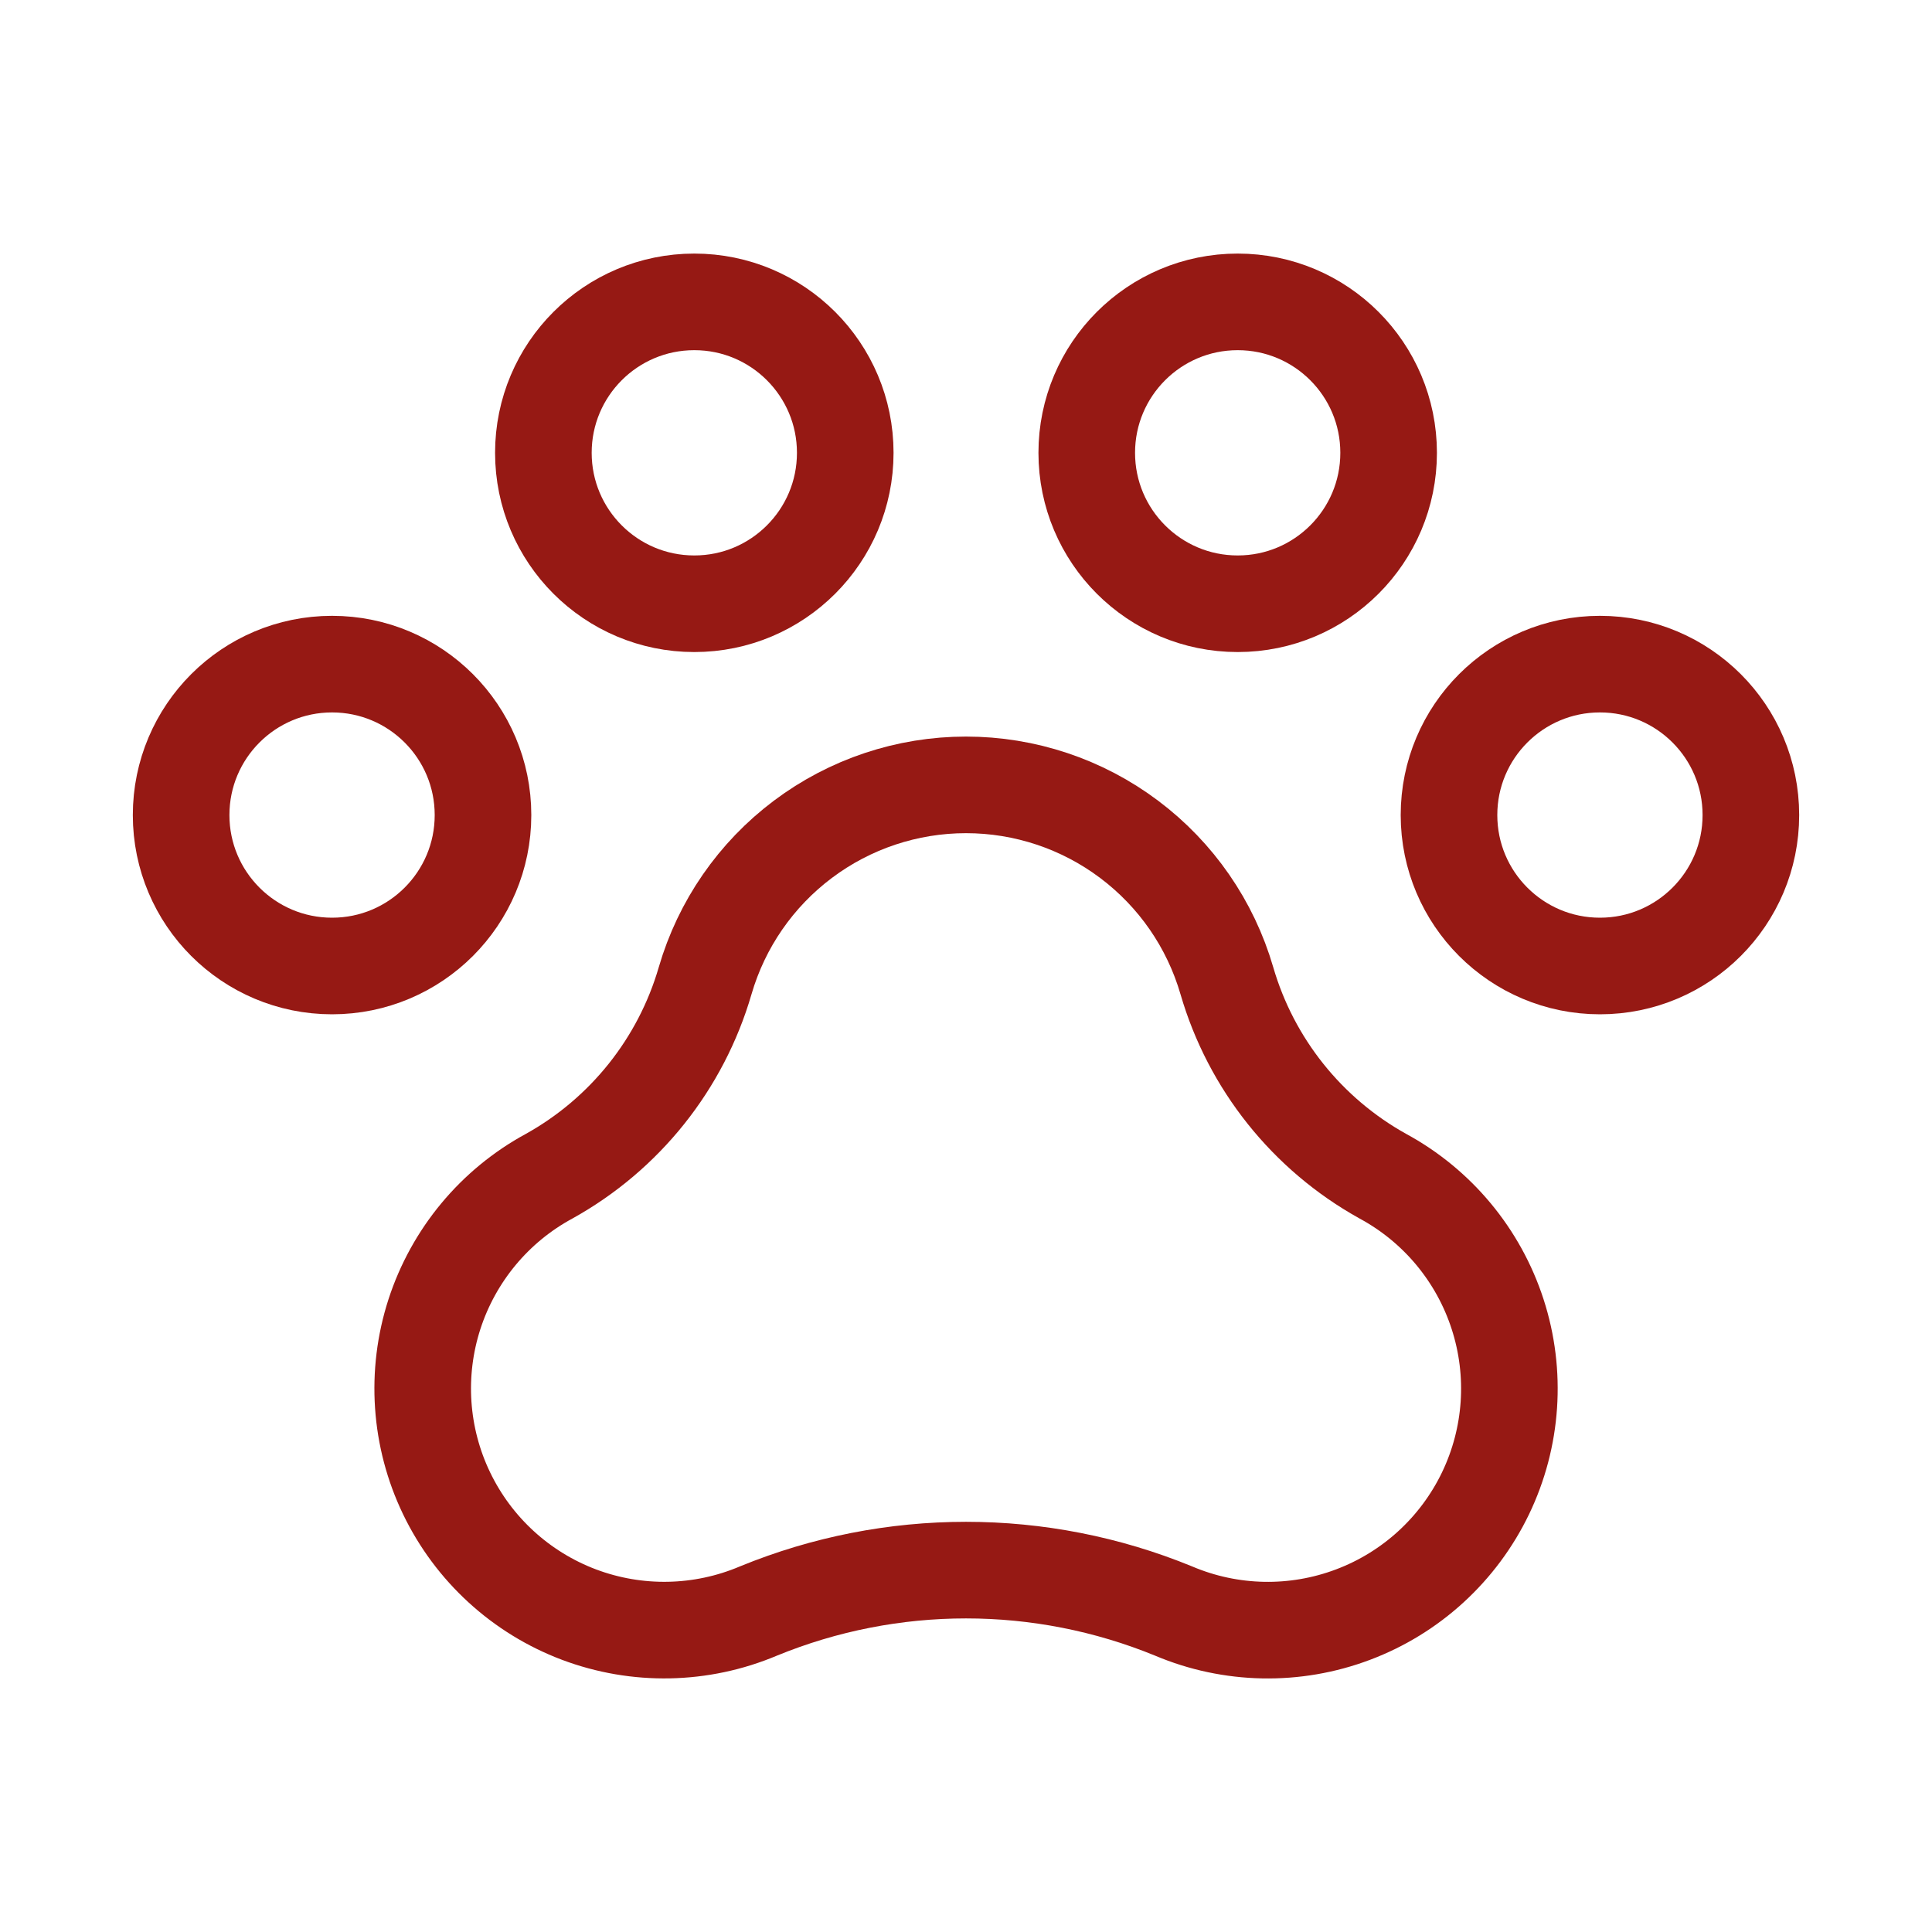
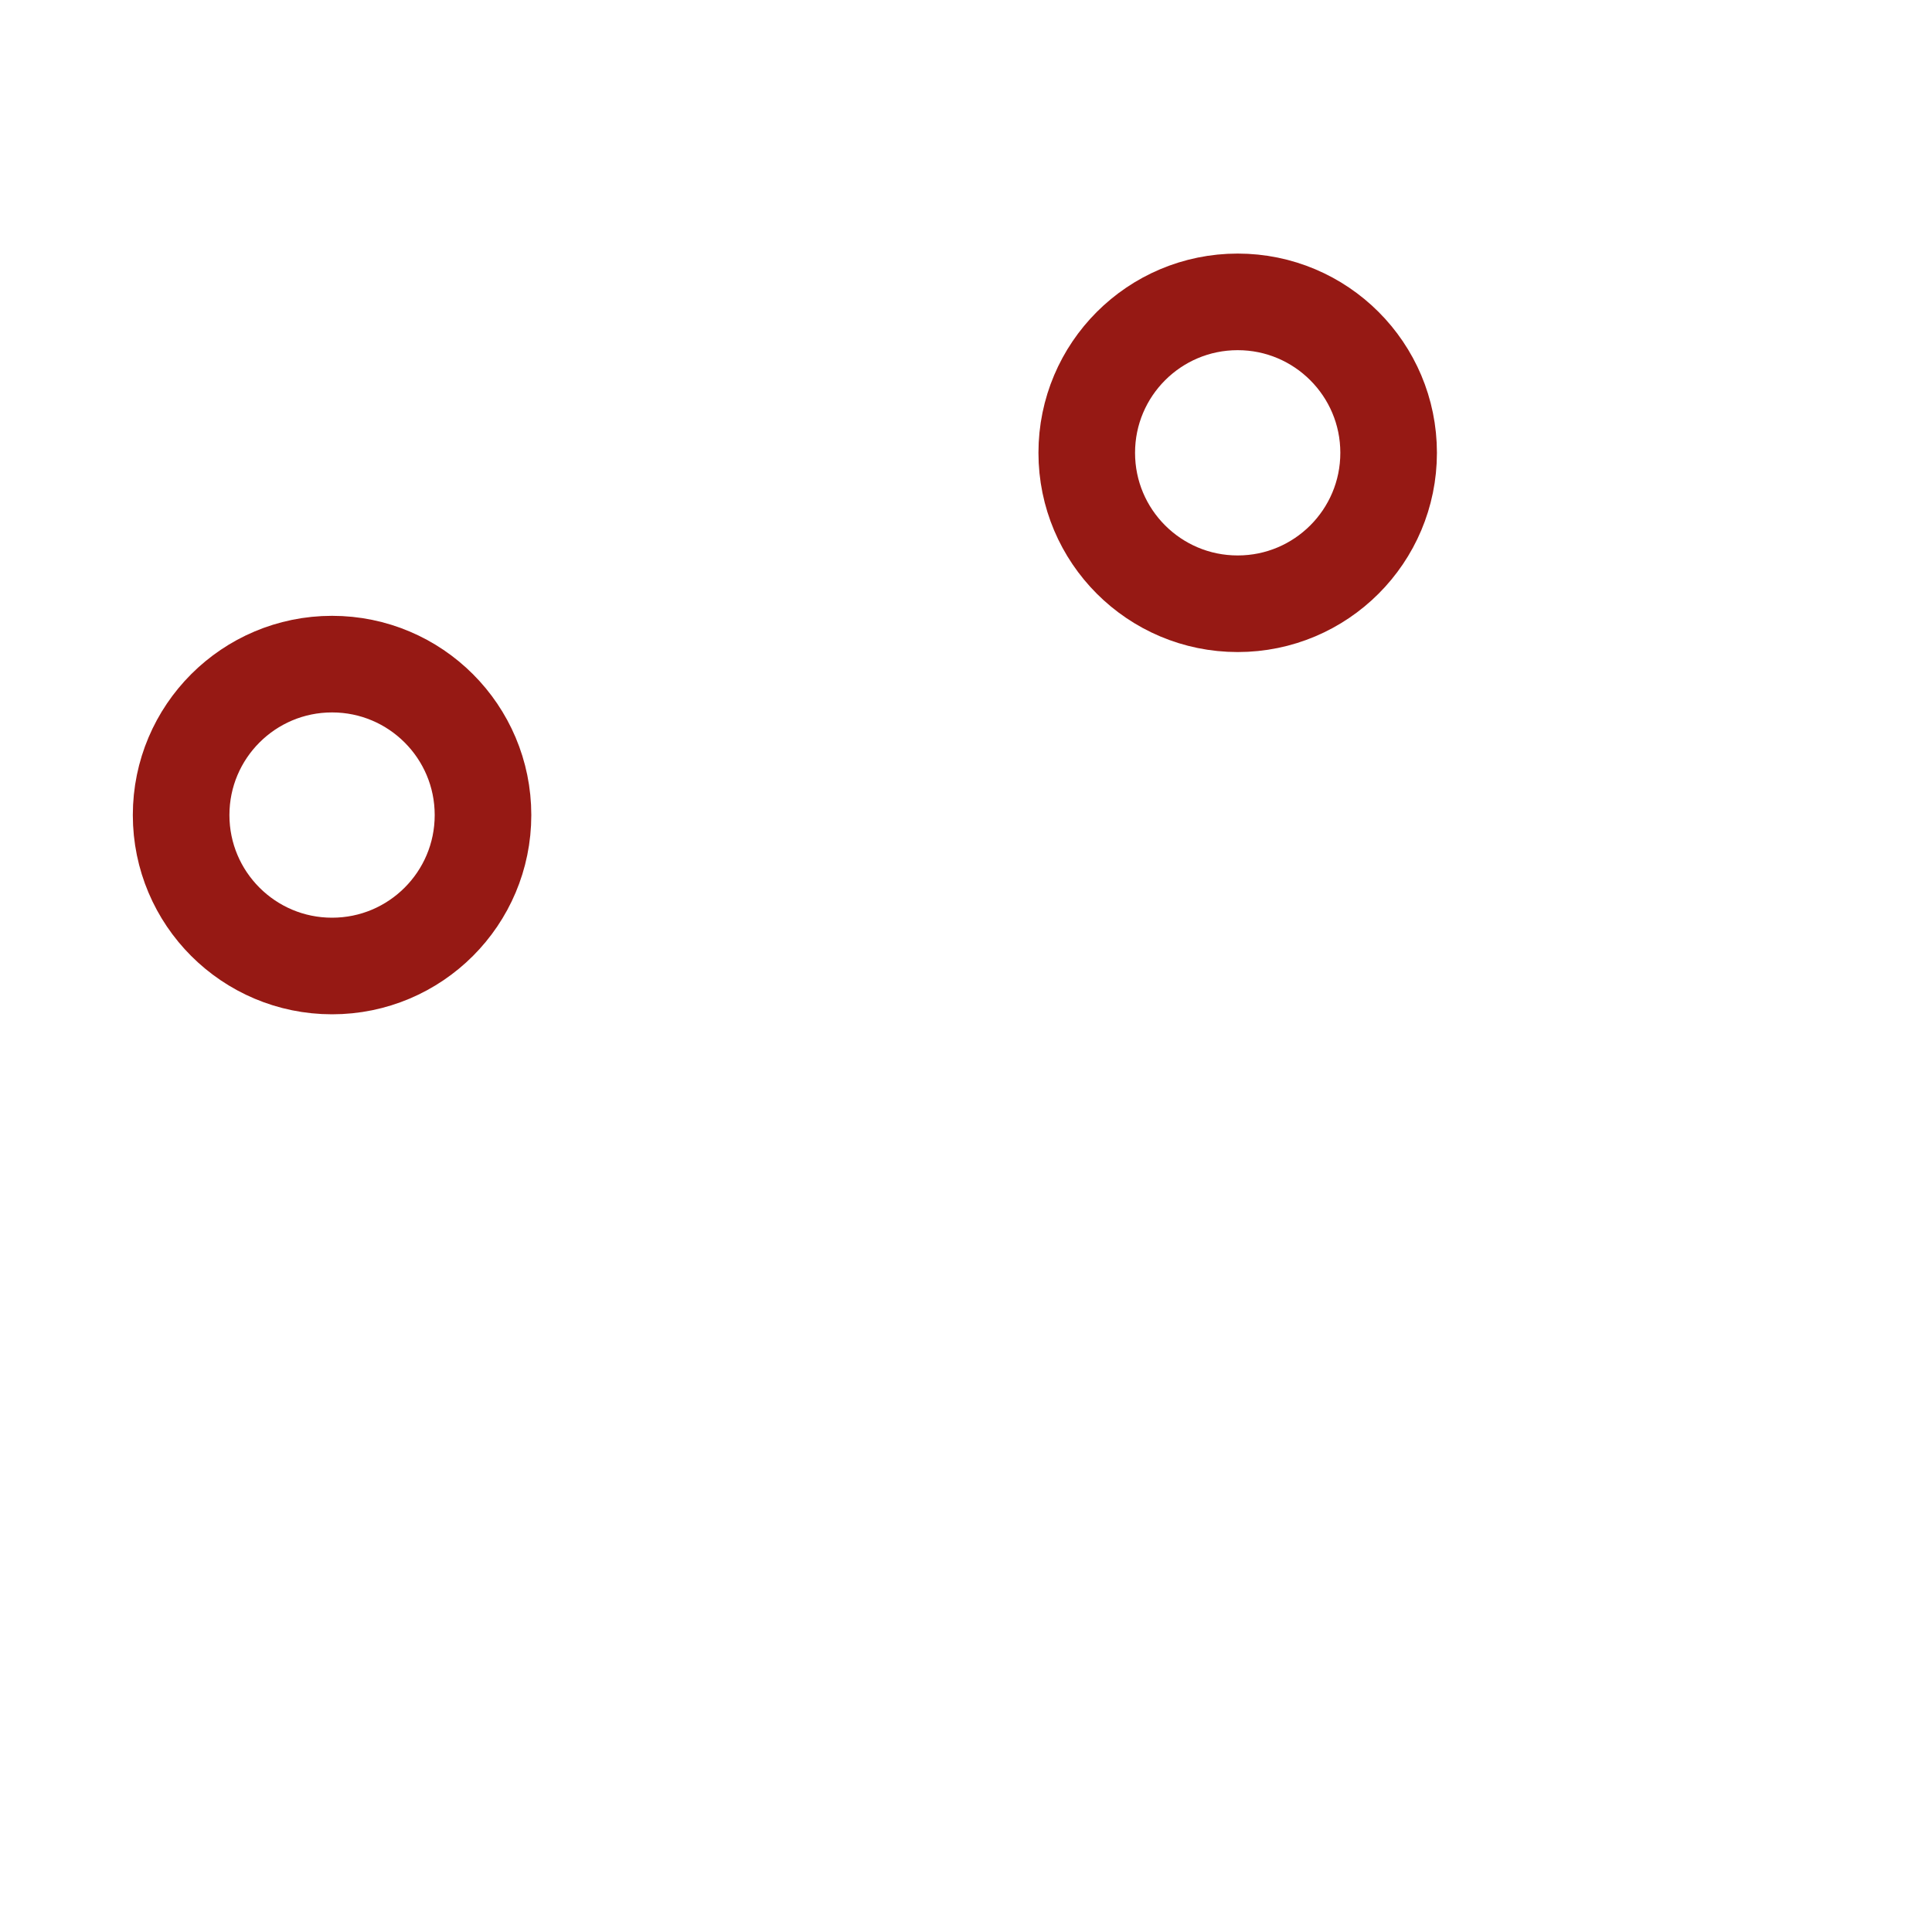
<svg xmlns="http://www.w3.org/2000/svg" width="40" height="40" viewBox="0 0 40 40" fill="none">
-   <path d="M33.125 20C34.851 20 36.25 18.601 36.25 16.875C36.25 15.149 34.851 13.75 33.125 13.75C31.399 13.75 30 15.149 30 16.875C30 18.601 31.399 20 33.125 20Z" stroke="#961914" stroke-width="2" stroke-linecap="round" stroke-linejoin="round" />
  <path d="M6.875 20C8.601 20 10 18.601 10 16.875C10 15.149 8.601 13.75 6.875 13.75C5.149 13.75 3.75 15.149 3.75 16.875C3.75 18.601 5.149 20 6.875 20Z" stroke="#961914" stroke-width="2" stroke-linecap="round" stroke-linejoin="round" />
-   <path d="M14.375 12.5C16.101 12.5 17.5 11.101 17.5 9.375C17.5 7.649 16.101 6.25 14.375 6.25C12.649 6.25 11.25 7.649 11.25 9.375C11.25 11.101 12.649 12.5 14.375 12.5Z" stroke="#961914" stroke-width="2" stroke-linecap="round" stroke-linejoin="round" />
  <path d="M25.625 12.5C27.351 12.5 28.75 11.101 28.75 9.375C28.75 7.649 27.351 6.25 25.625 6.25C23.899 6.25 22.5 7.649 22.5 9.375C22.5 11.101 23.899 12.5 25.625 12.5Z" stroke="#961914" stroke-width="2" stroke-linecap="round" stroke-linejoin="round" />
-   <path d="M28.631 24.352C27.063 23.481 25.902 22.027 25.401 20.305L25.401 20.305C25.061 19.135 24.351 18.108 23.377 17.377C22.403 16.645 21.218 16.25 20 16.25C18.782 16.25 17.597 16.645 16.623 17.377C15.649 18.108 14.939 19.135 14.599 20.305L14.599 20.305C14.098 22.027 12.937 23.481 11.369 24.352C10.24 24.964 9.39 25.988 8.994 27.21C8.599 28.432 8.689 29.76 9.246 30.917C9.803 32.075 10.784 32.974 11.986 33.428C13.188 33.881 14.518 33.855 15.701 33.355C18.456 32.225 21.544 32.225 24.299 33.355C25.482 33.856 26.813 33.882 28.015 33.428C29.217 32.975 30.198 32.076 30.756 30.918C31.313 29.76 31.403 28.432 31.007 27.21C30.611 25.987 29.76 24.964 28.631 24.352H28.631Z" stroke="#961914" stroke-width="2" stroke-linecap="round" stroke-linejoin="round" />
</svg>